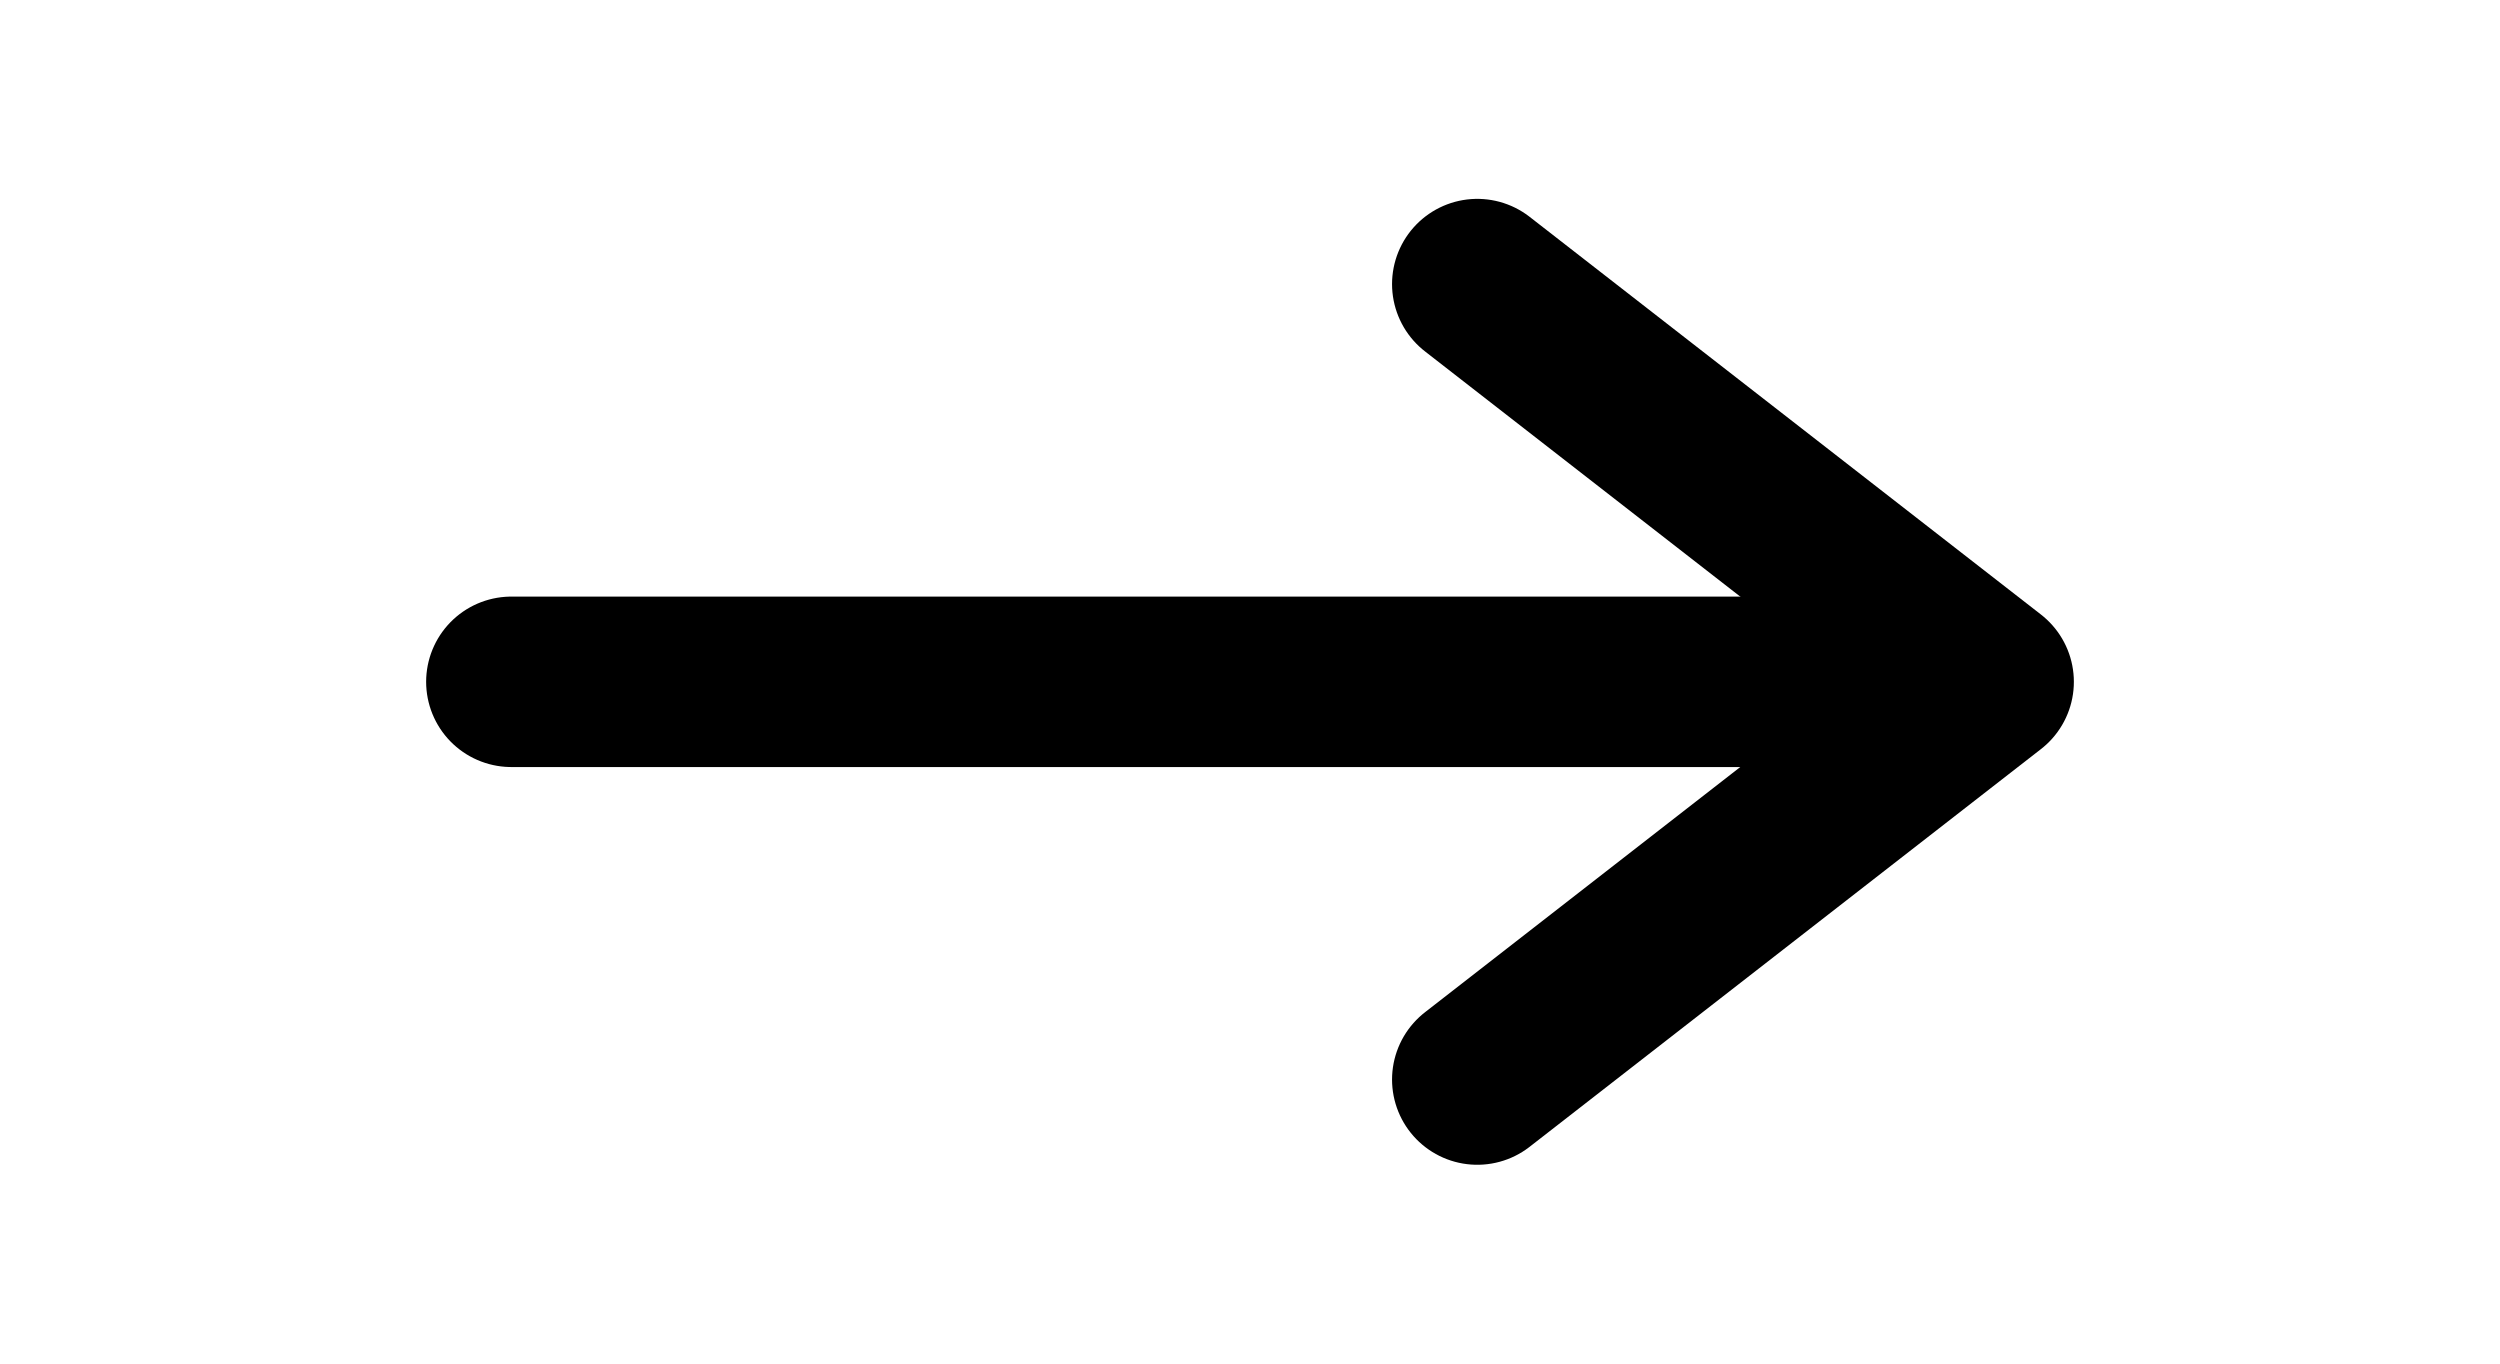
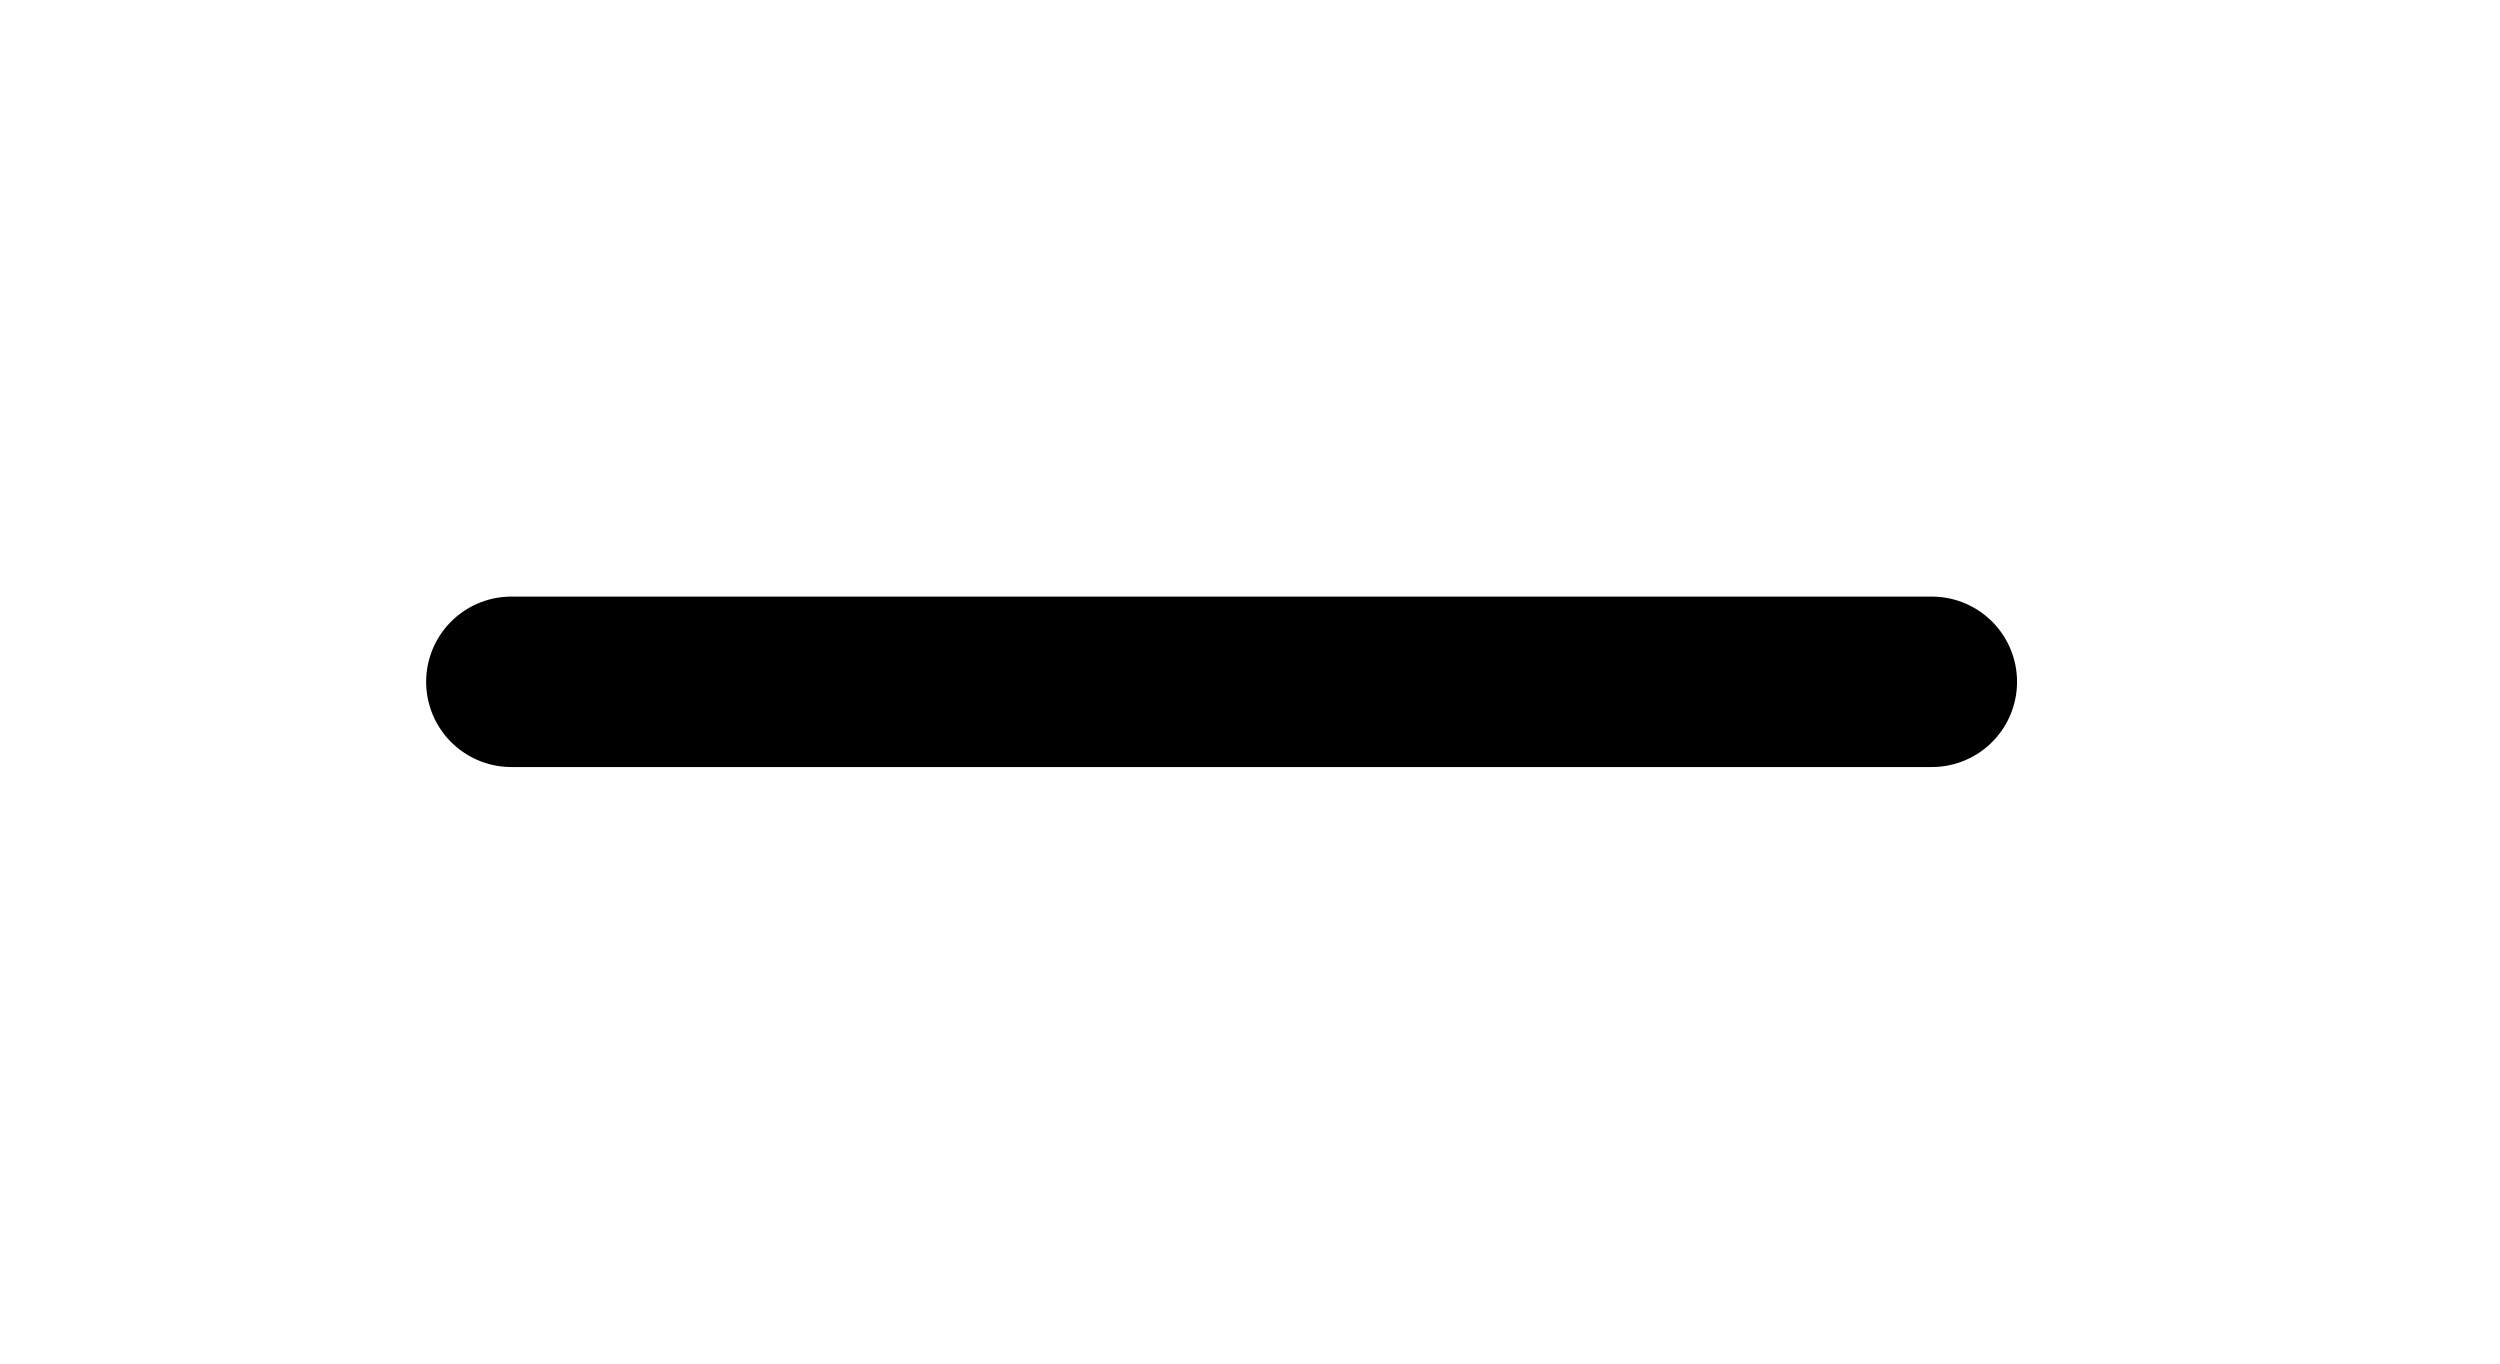
<svg xmlns="http://www.w3.org/2000/svg" width="44" height="24" viewBox="0 0 44 24">
  <defs>
    <filter id="ds" x="-20%" y="-20%" width="140%" height="140%">
      <feDropShadow dx="0" dy="0.6" stdDeviation="0.6" flood-color="#000" flood-opacity="0.15" />
    </filter>
  </defs>
-   <path filter="url(#ds)" d="M26 5 L35 12 L26 19" fill="none" stroke="currentColor" stroke-width="3" stroke-linecap="round" stroke-linejoin="round" />
  <path filter="url(#ds)" d="M9 12 H34" fill="none" stroke="currentColor" stroke-width="3" stroke-linecap="round" />
</svg>